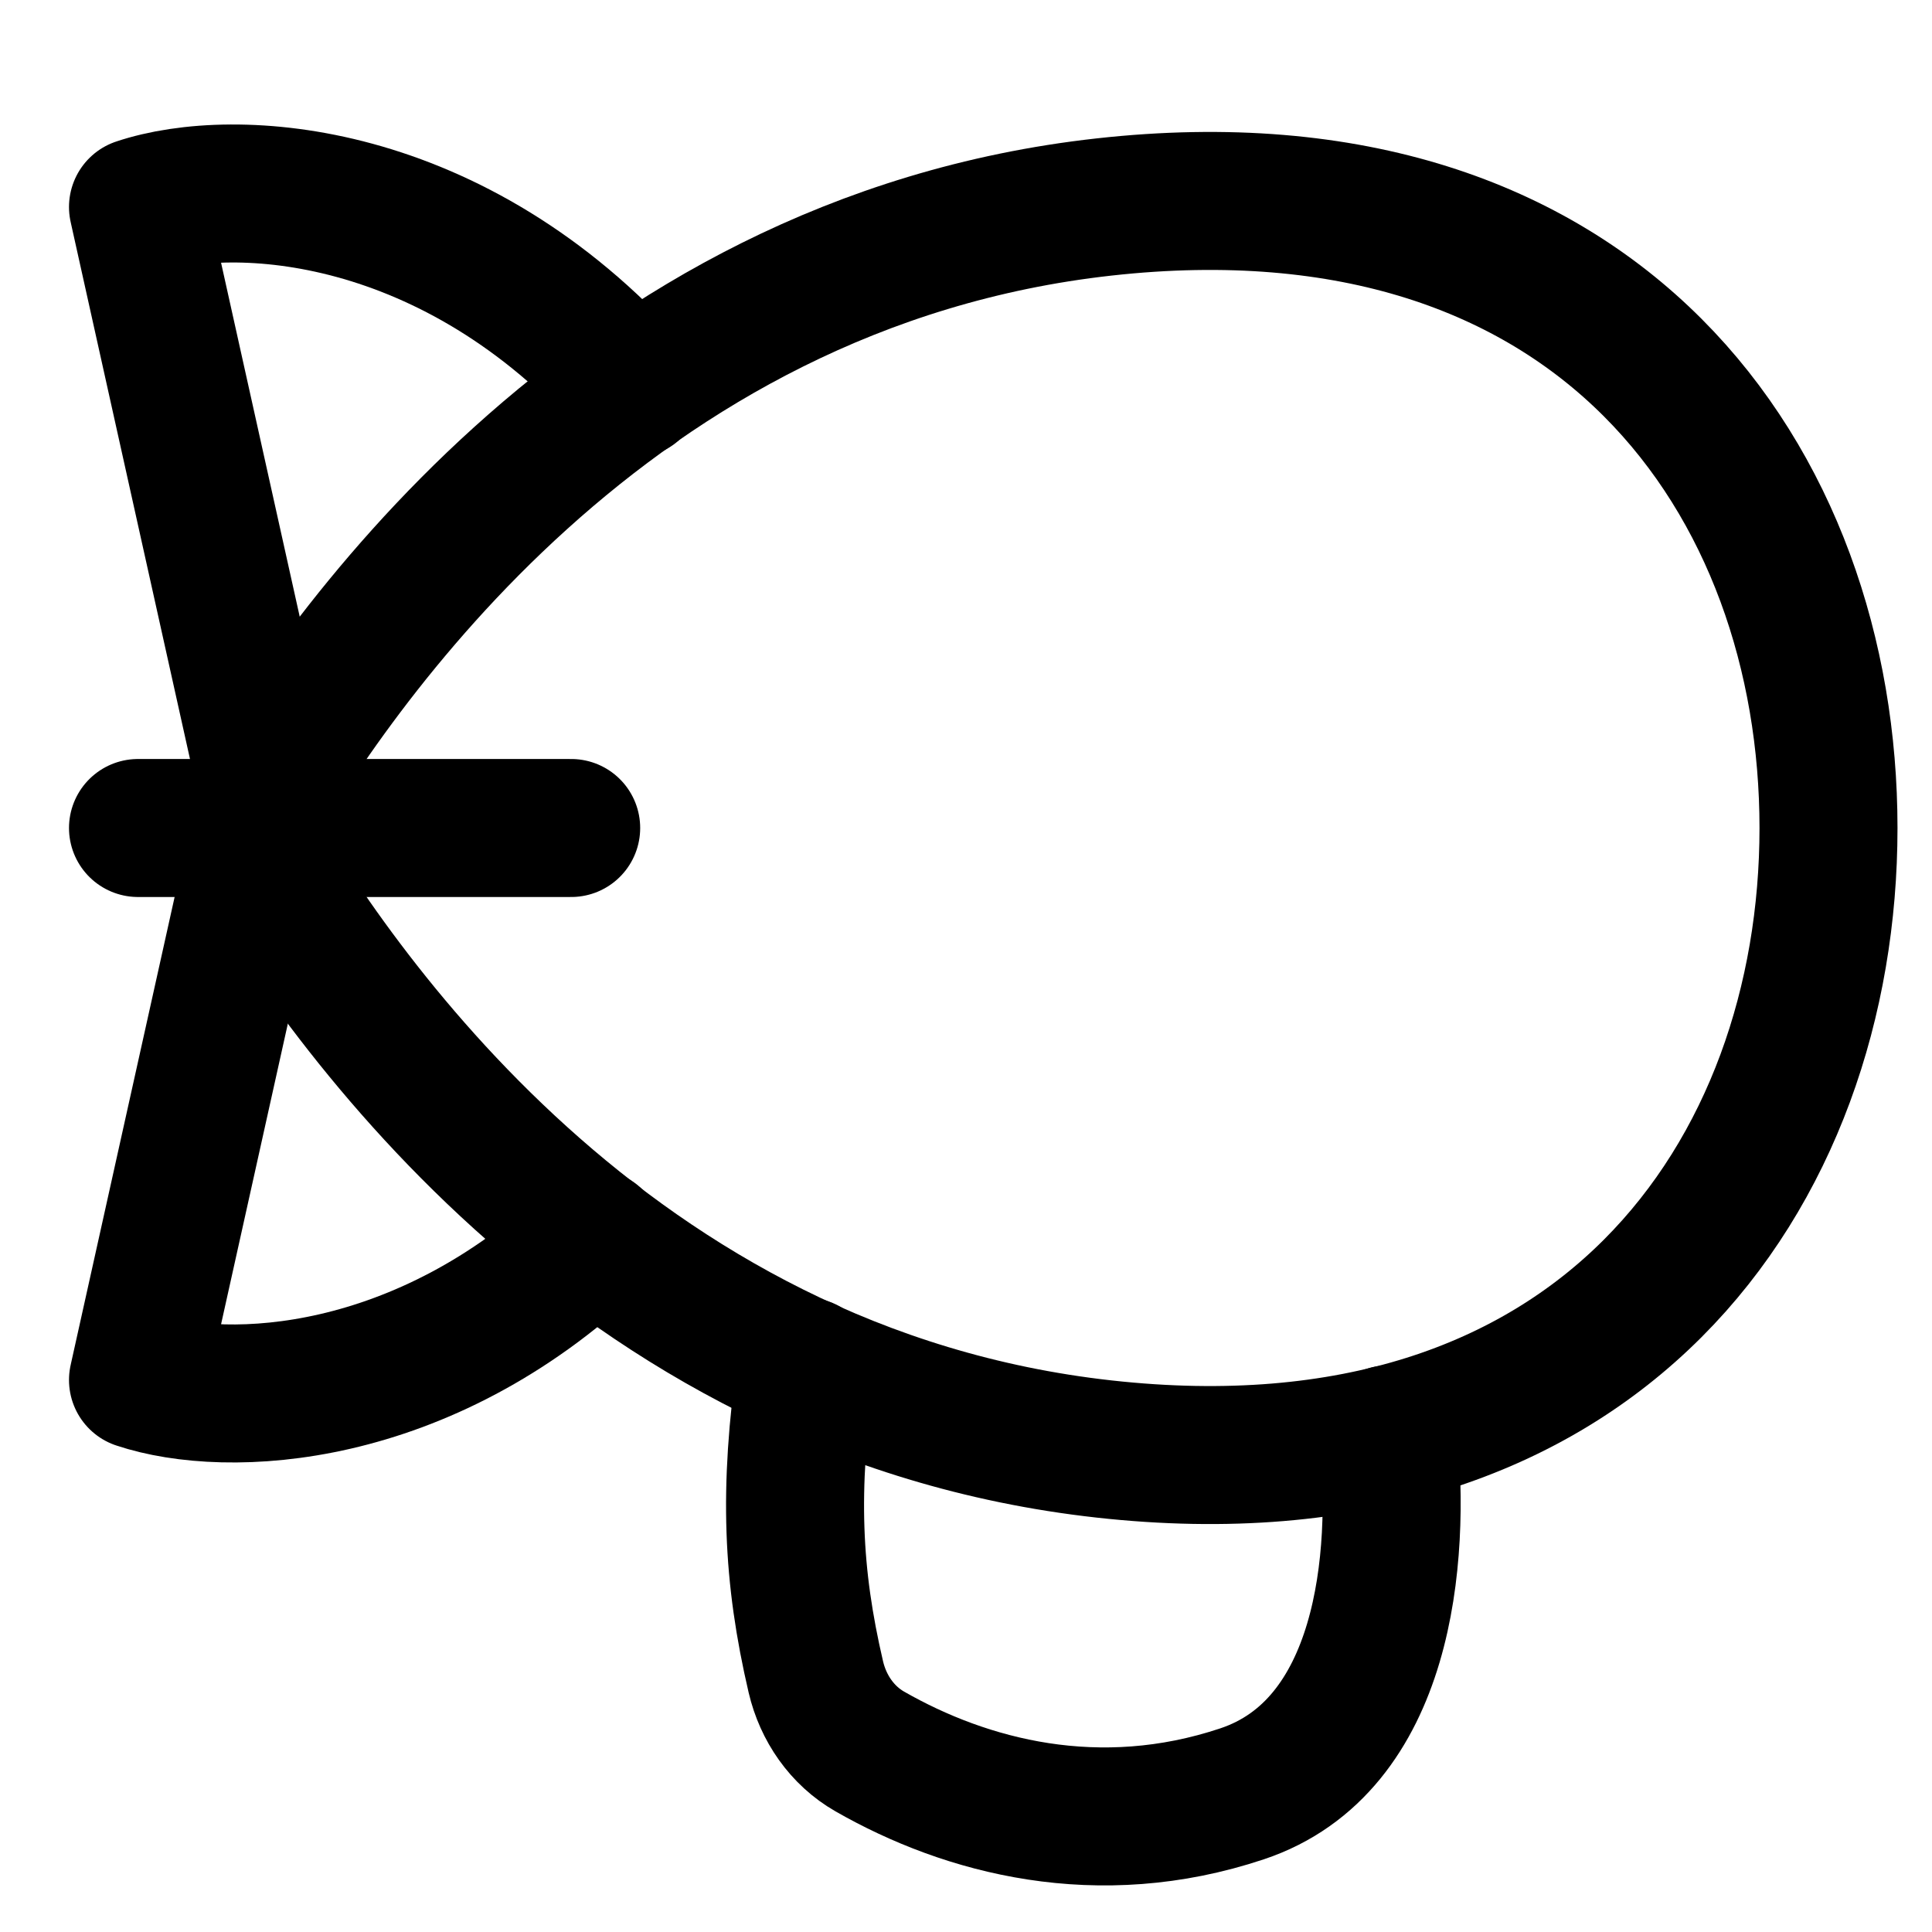
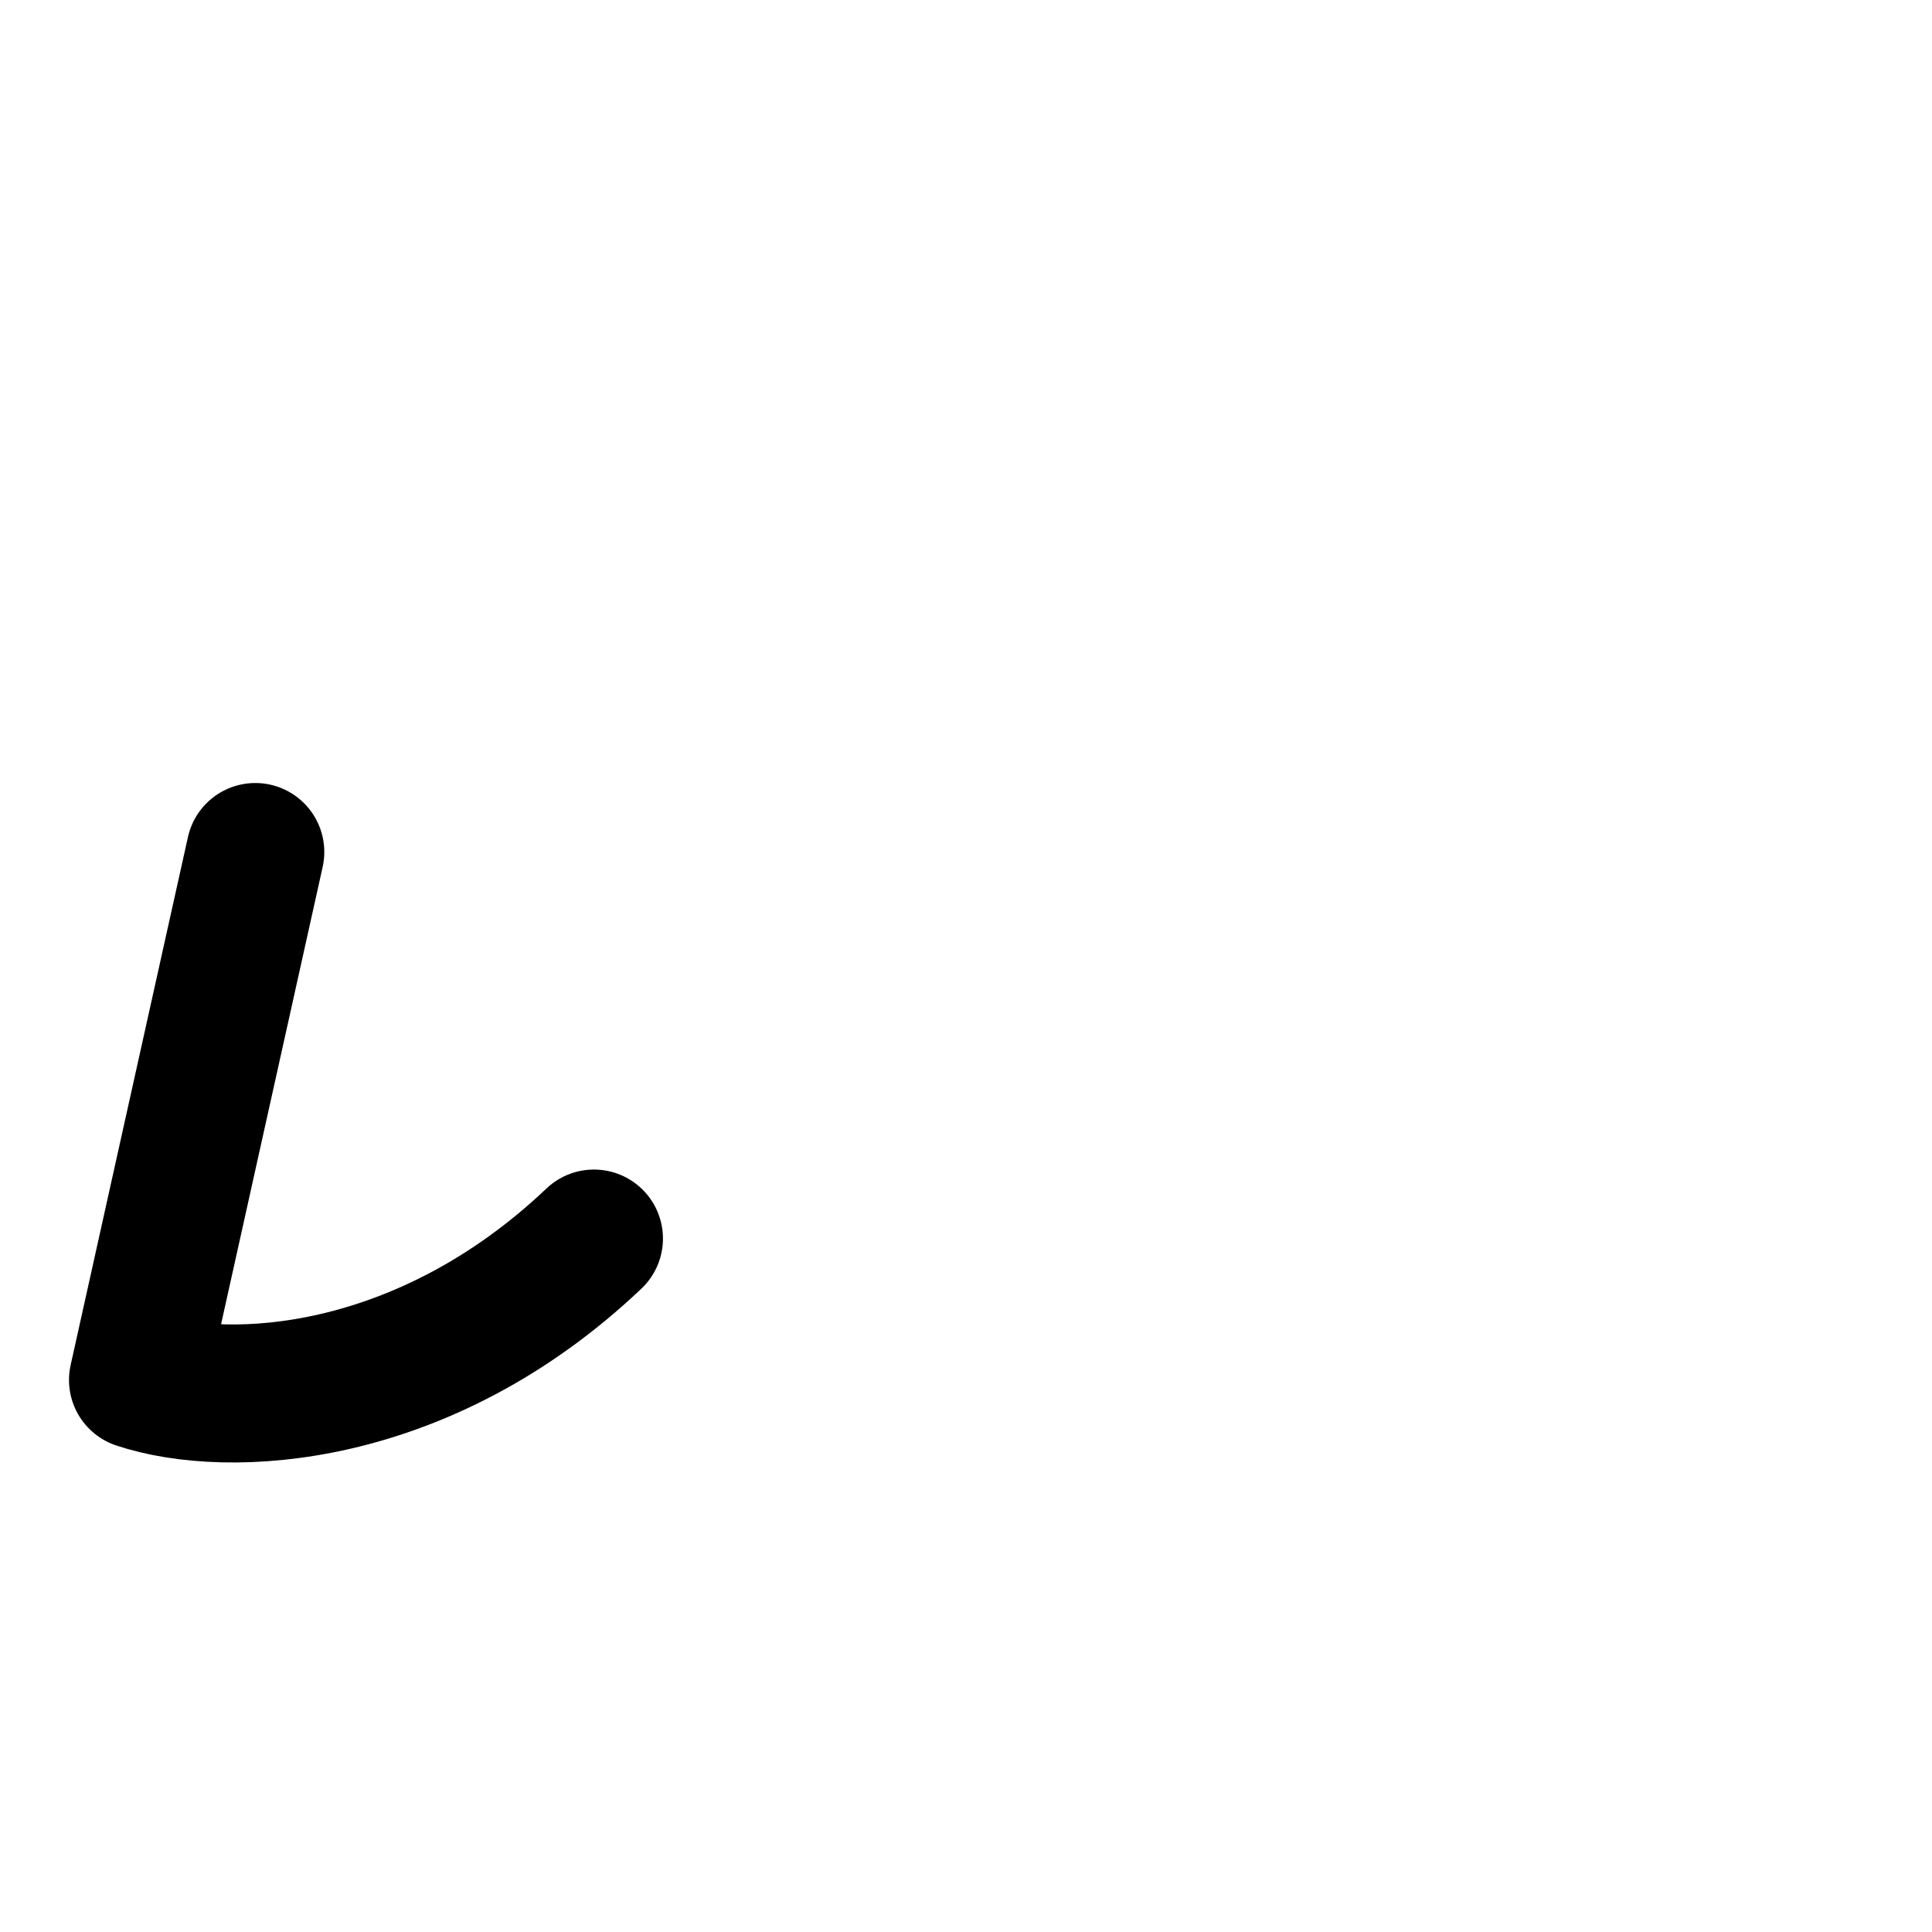
<svg xmlns="http://www.w3.org/2000/svg" fill="none" viewBox="0 0 14 14" id="Airship--Streamline-Flex">
  <desc>
    Airship Streamline Icon: https://streamlinehq.com
  </desc>
  <g id="airship">
-     <path id="Vector 908" stroke="#000000" stroke-linecap="round" stroke-linejoin="round" d="M5.841 9.903c-0.128 0.898 -0.1 1.515 0.071 2.249 0.053 0.226 0.19 0.425 0.391 0.54 0.699 0.4 1.657 0.654 2.697 0.307 1.033 -0.344 1.152 -1.702 1.059 -2.605" stroke-width="1" />
-     <path id="Vector 906" stroke="#000000" stroke-linecap="round" stroke-linejoin="round" d="M4.587 2.817C3.288 1.36 1.701 1.266 1 1.5l0.932 4.194" stroke-width="1" />
    <path id="Vector 907" stroke="#000000" stroke-linecap="round" stroke-linejoin="round" d="M1.85 6.174 1 10c0.651 0.217 2.065 0.151 3.304 -1.025" stroke-width="1" />
-     <path id="Vector 902" stroke="#000000" stroke-linecap="round" stroke-linejoin="round" d="M8 1.5c3.6 -0.4 5.25 2 5.25 4.5S11.6 10.9 8 10.5c-3.6 -0.4 -5.583 -3.333 -6.25 -4.5C2.417 4.833 4.4 1.9 8 1.5Z" stroke-width="1" />
-     <path id="Vector 663" stroke="#000000" stroke-linecap="round" stroke-linejoin="round" d="M4.139 6H1" stroke-width="1" />
  </g>
</svg>